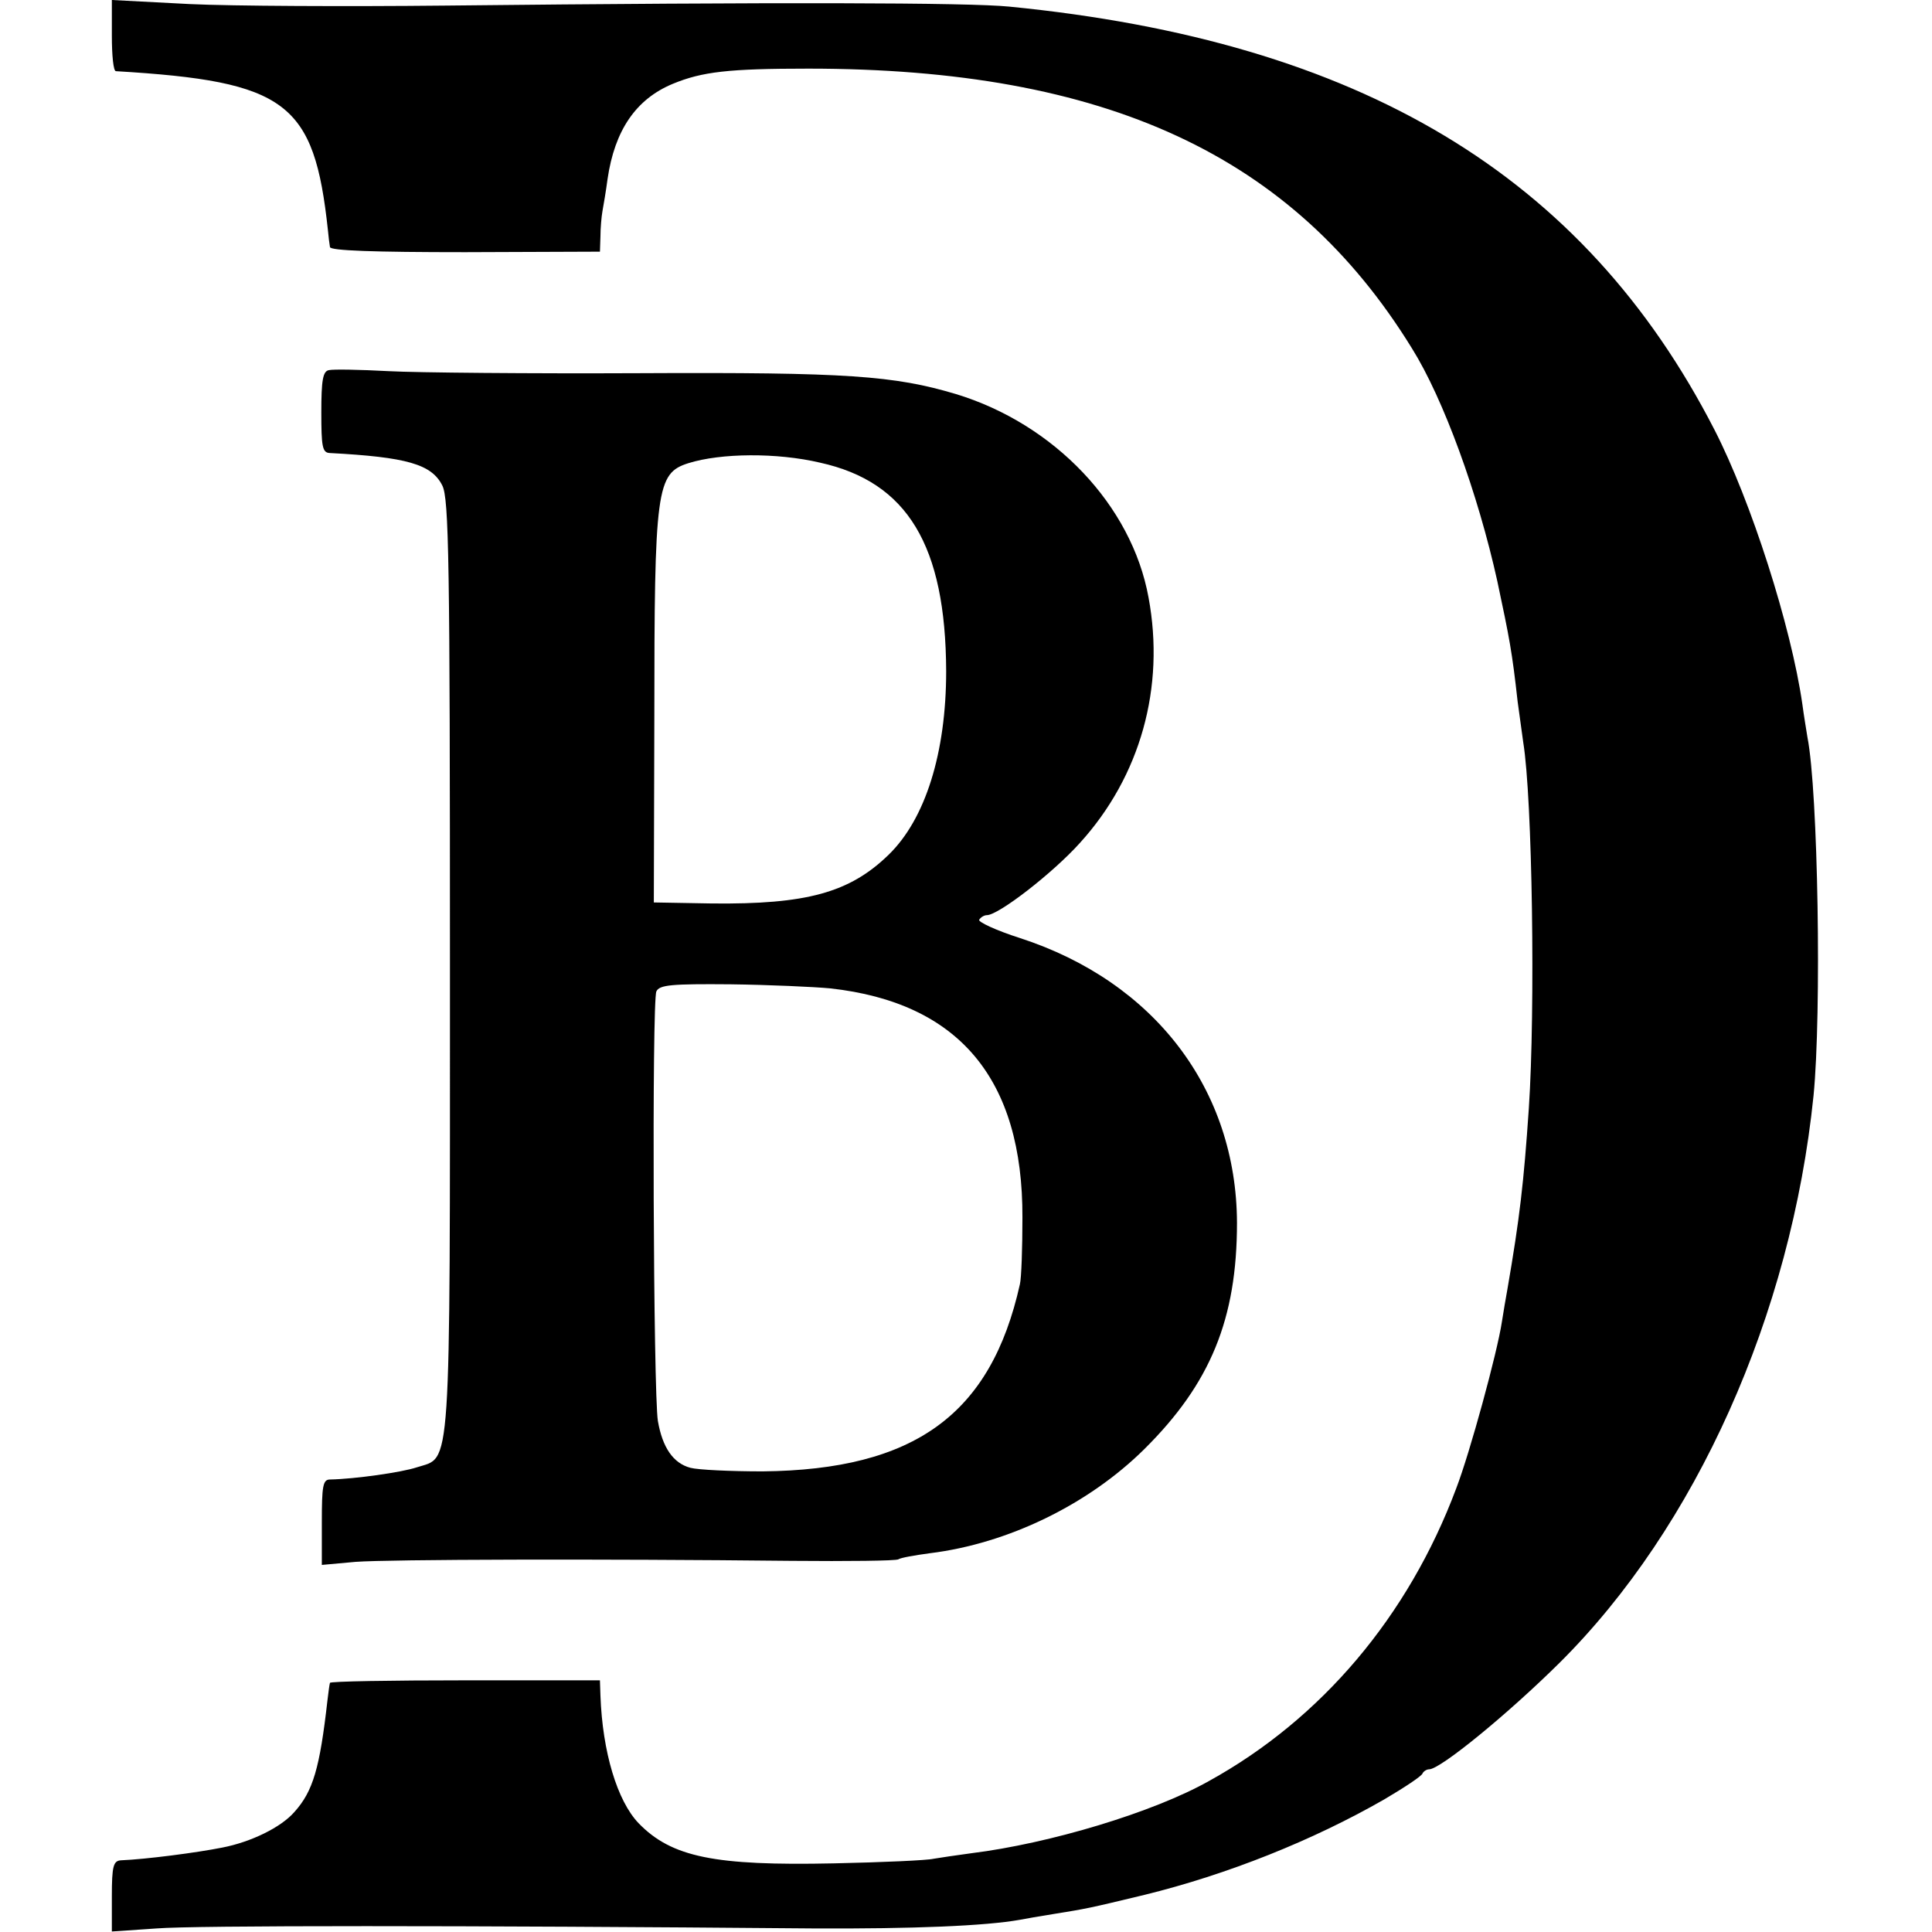
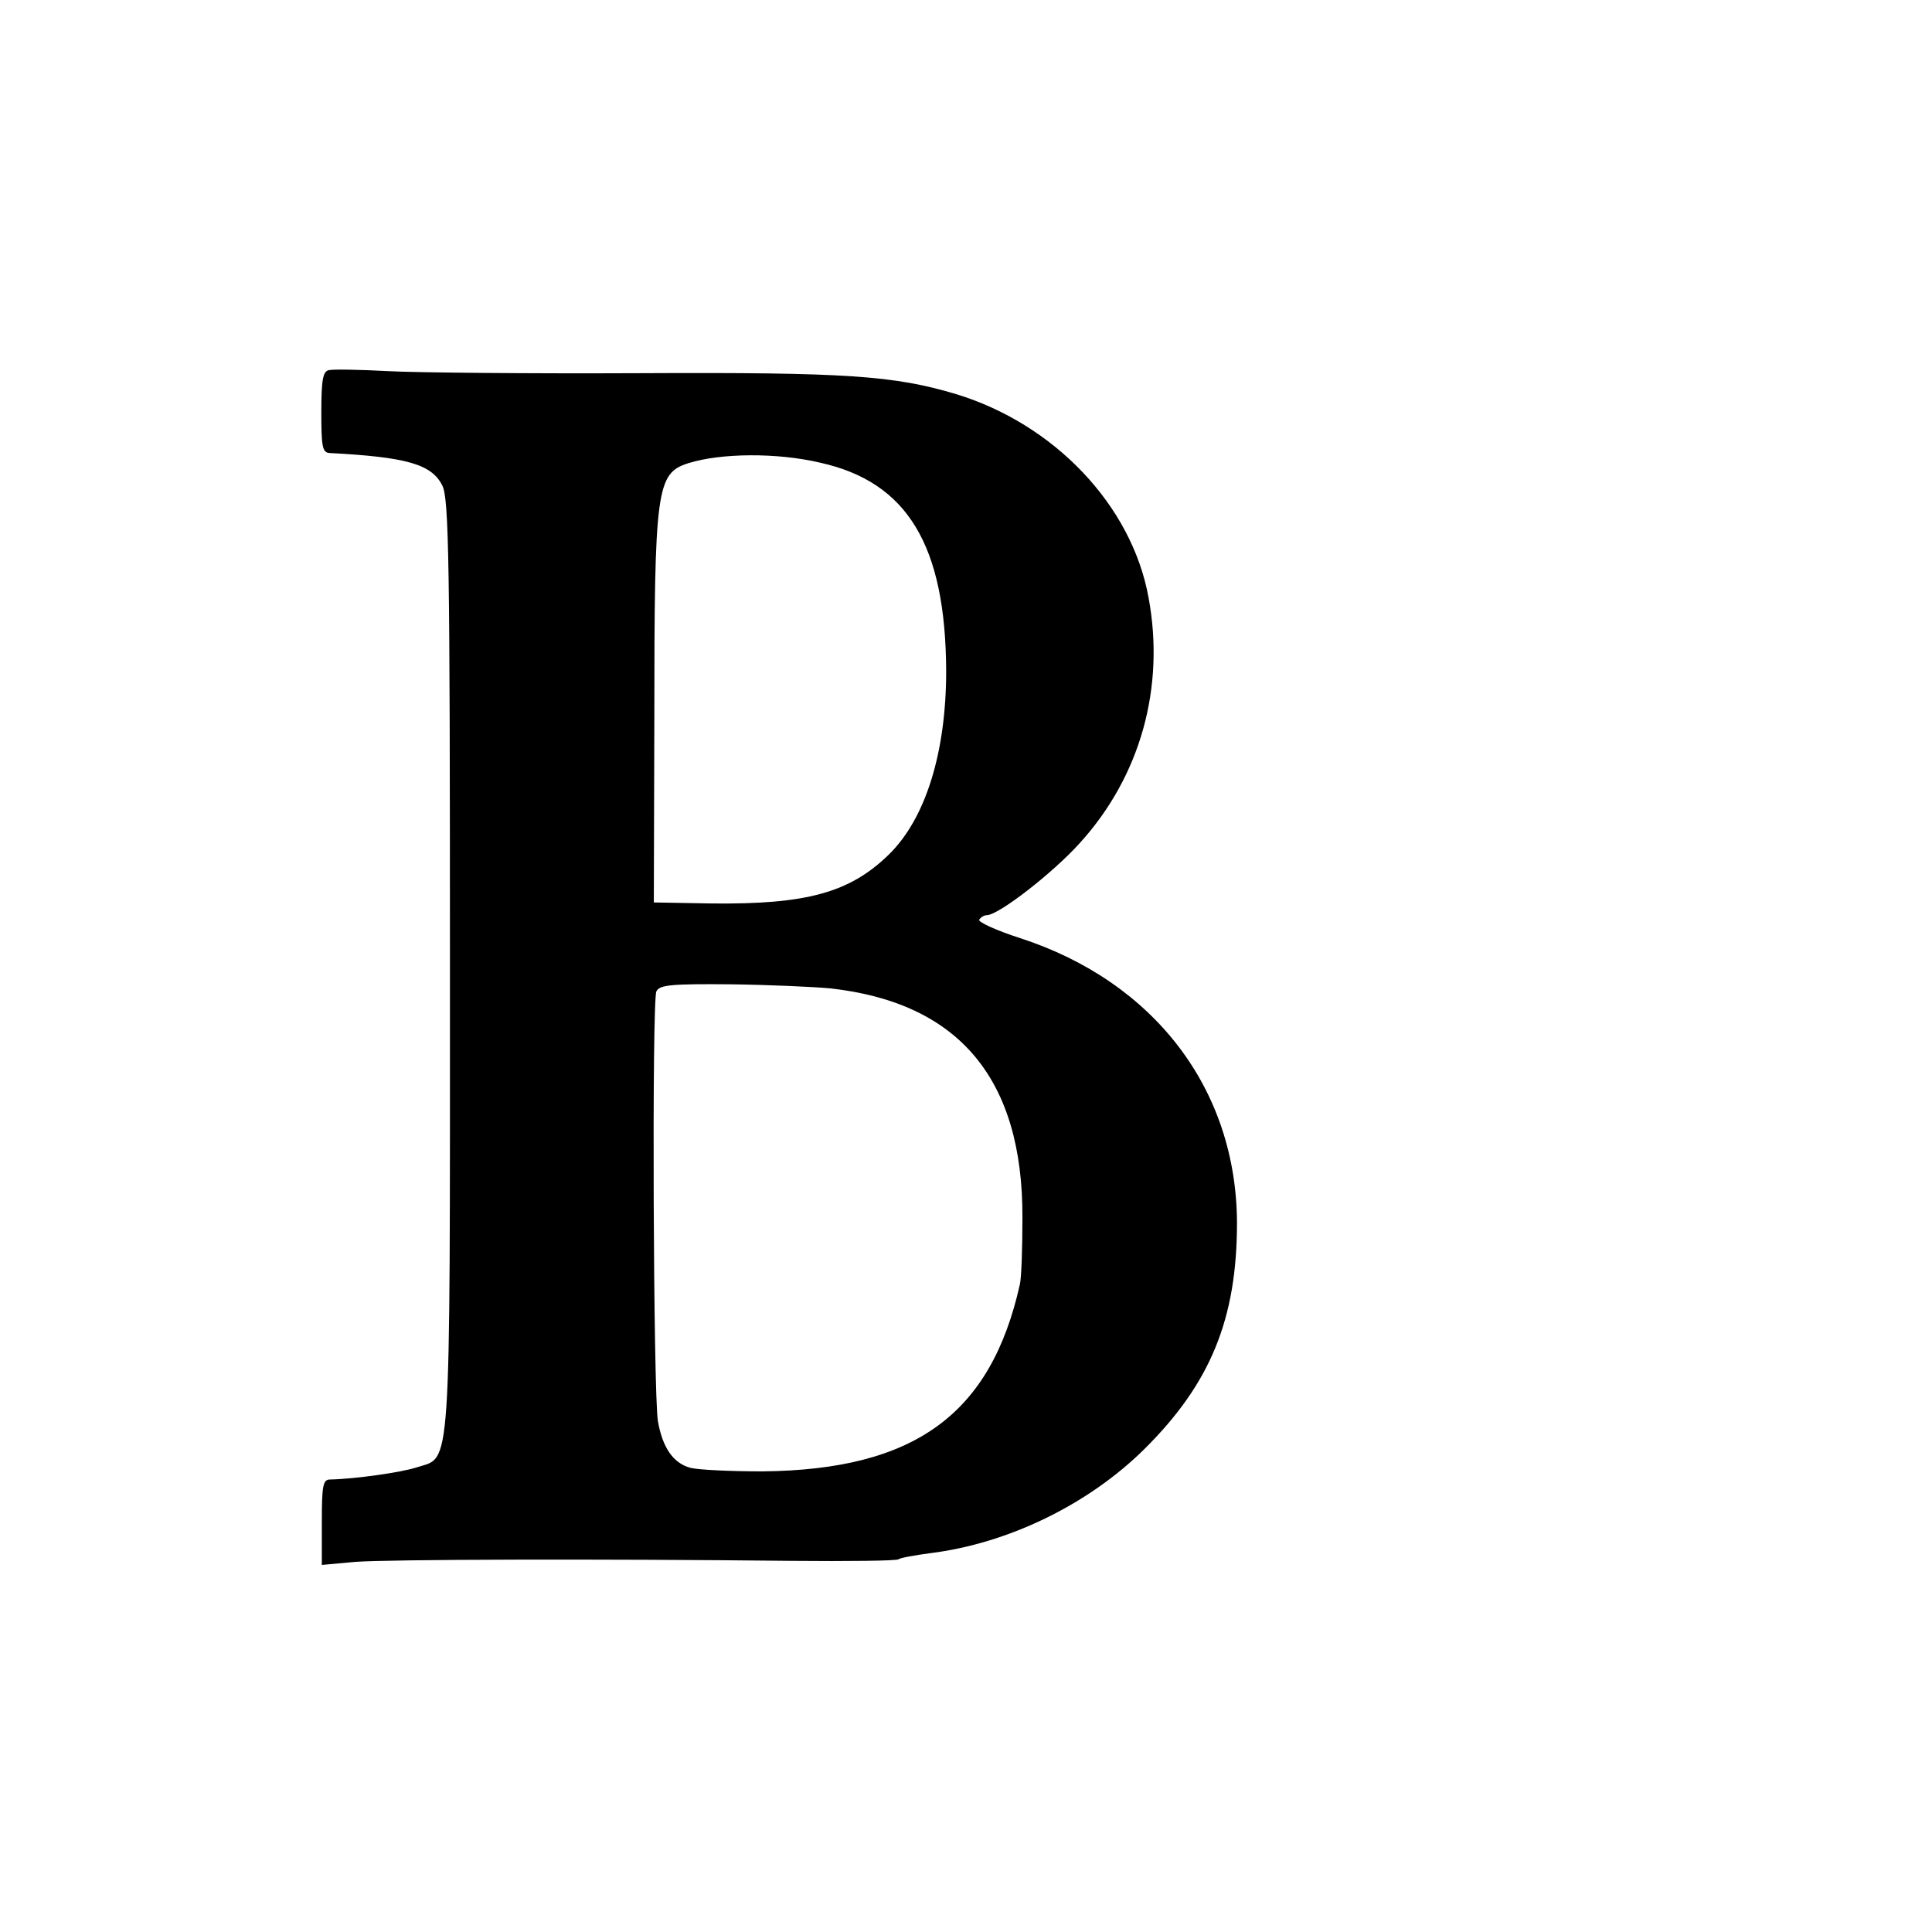
<svg xmlns="http://www.w3.org/2000/svg" version="1.0" width="380pt" height="380pt" viewBox="0 0 380 380" preserveAspectRatio="xMidYMid meet">
  <g transform="translate(0,380) scale(0.1,-0.1)" fill="#000000" stroke="none">
-     <path d="M220 3730 c0 -39 3 -70 8 -70 336 -20 390 -61 417 -313 1 -12 3 -27 4 -33 1 -7 86 -10 266 -10 l265 1 1 30 c0 16 2 39 4 50 2 11 7 40 10 63 14 96 56 157 128 187 58 24 110 30 267 30 585 0 953 -170 1187 -550 62 -99 130 -286 168 -458 24 -113 29 -138 40 -237 4 -30 9 -66 11 -80 18 -110 24 -526 11 -720 -10 -147 -18 -216 -42 -355 -3 -16 -8 -46 -11 -65 -9 -60 -63 -258 -90 -328 -94 -251 -265 -453 -486 -575 -110 -62 -314 -123 -467 -142 -30 -4 -63 -9 -75 -11 -12 -3 -100 -7 -196 -9 -234 -5 -319 12 -384 79 -42 44 -71 140 -75 251 l-1 30 -265 0 c-146 0 -266 -2 -266 -5 -1 -3 -3 -18 -5 -35 -15 -132 -28 -178 -65 -219 -26 -30 -85 -59 -142 -70 -50 -10 -150 -23 -199 -25 -15 -1 -18 -11 -18 -71 l0 -69 88 6 c76 6 594 6 1292 0 196 -1 339 5 406 17 10 2 39 7 64 11 68 11 69 11 181 38 163 40 331 107 472 188 39 23 74 46 75 51 2 4 8 8 13 8 22 0 155 109 256 209 269 267 456 685 500 1116 16 162 9 599 -12 705 -2 13 -7 42 -10 65 -22 153 -101 400 -173 540 -257 500 -696 764 -1387 832 -80 8 -453 9 -1110 2 -192 -2 -419 -1 -502 3 l-153 8 0 -70z" />
    <path d="M647 3072 c-12 -2 -15 -20 -15 -83 0 -67 2 -79 16 -80 152 -8 201 -22 222 -64 13 -26 15 -148 15 -945 0 -1016 3 -964 -65 -986 -30 -10 -122 -23 -171 -24 -14 0 -16 -13 -16 -84 l0 -84 66 6 c67 5 484 6 858 2 111 -1 205 0 210 3 4 3 32 8 62 12 154 19 312 96 422 205 130 129 182 256 182 445 -1 262 -162 474 -427 560 -47 15 -83 32 -80 36 3 5 10 9 15 9 23 0 130 83 183 142 119 131 168 306 135 483 -33 181 -185 341 -379 400 -121 36 -213 43 -620 41 -217 -1 -441 1 -496 4 -56 3 -108 4 -117 2z m966 -182 c172 -38 247 -163 248 -410 0 -161 -41 -291 -113 -361 -77 -75 -162 -98 -348 -96 l-114 2 1 360 c0 455 4 484 67 504 64 20 174 21 259 1z m20 -1034 c253 -28 379 -178 378 -451 0 -60 -2 -119 -5 -131 -57 -256 -207 -365 -506 -368 -63 0 -127 3 -142 7 -34 9 -55 40 -64 92 -9 55 -12 826 -3 845 6 13 30 15 146 14 76 -1 164 -5 196 -8z" />
  </g>
</svg>